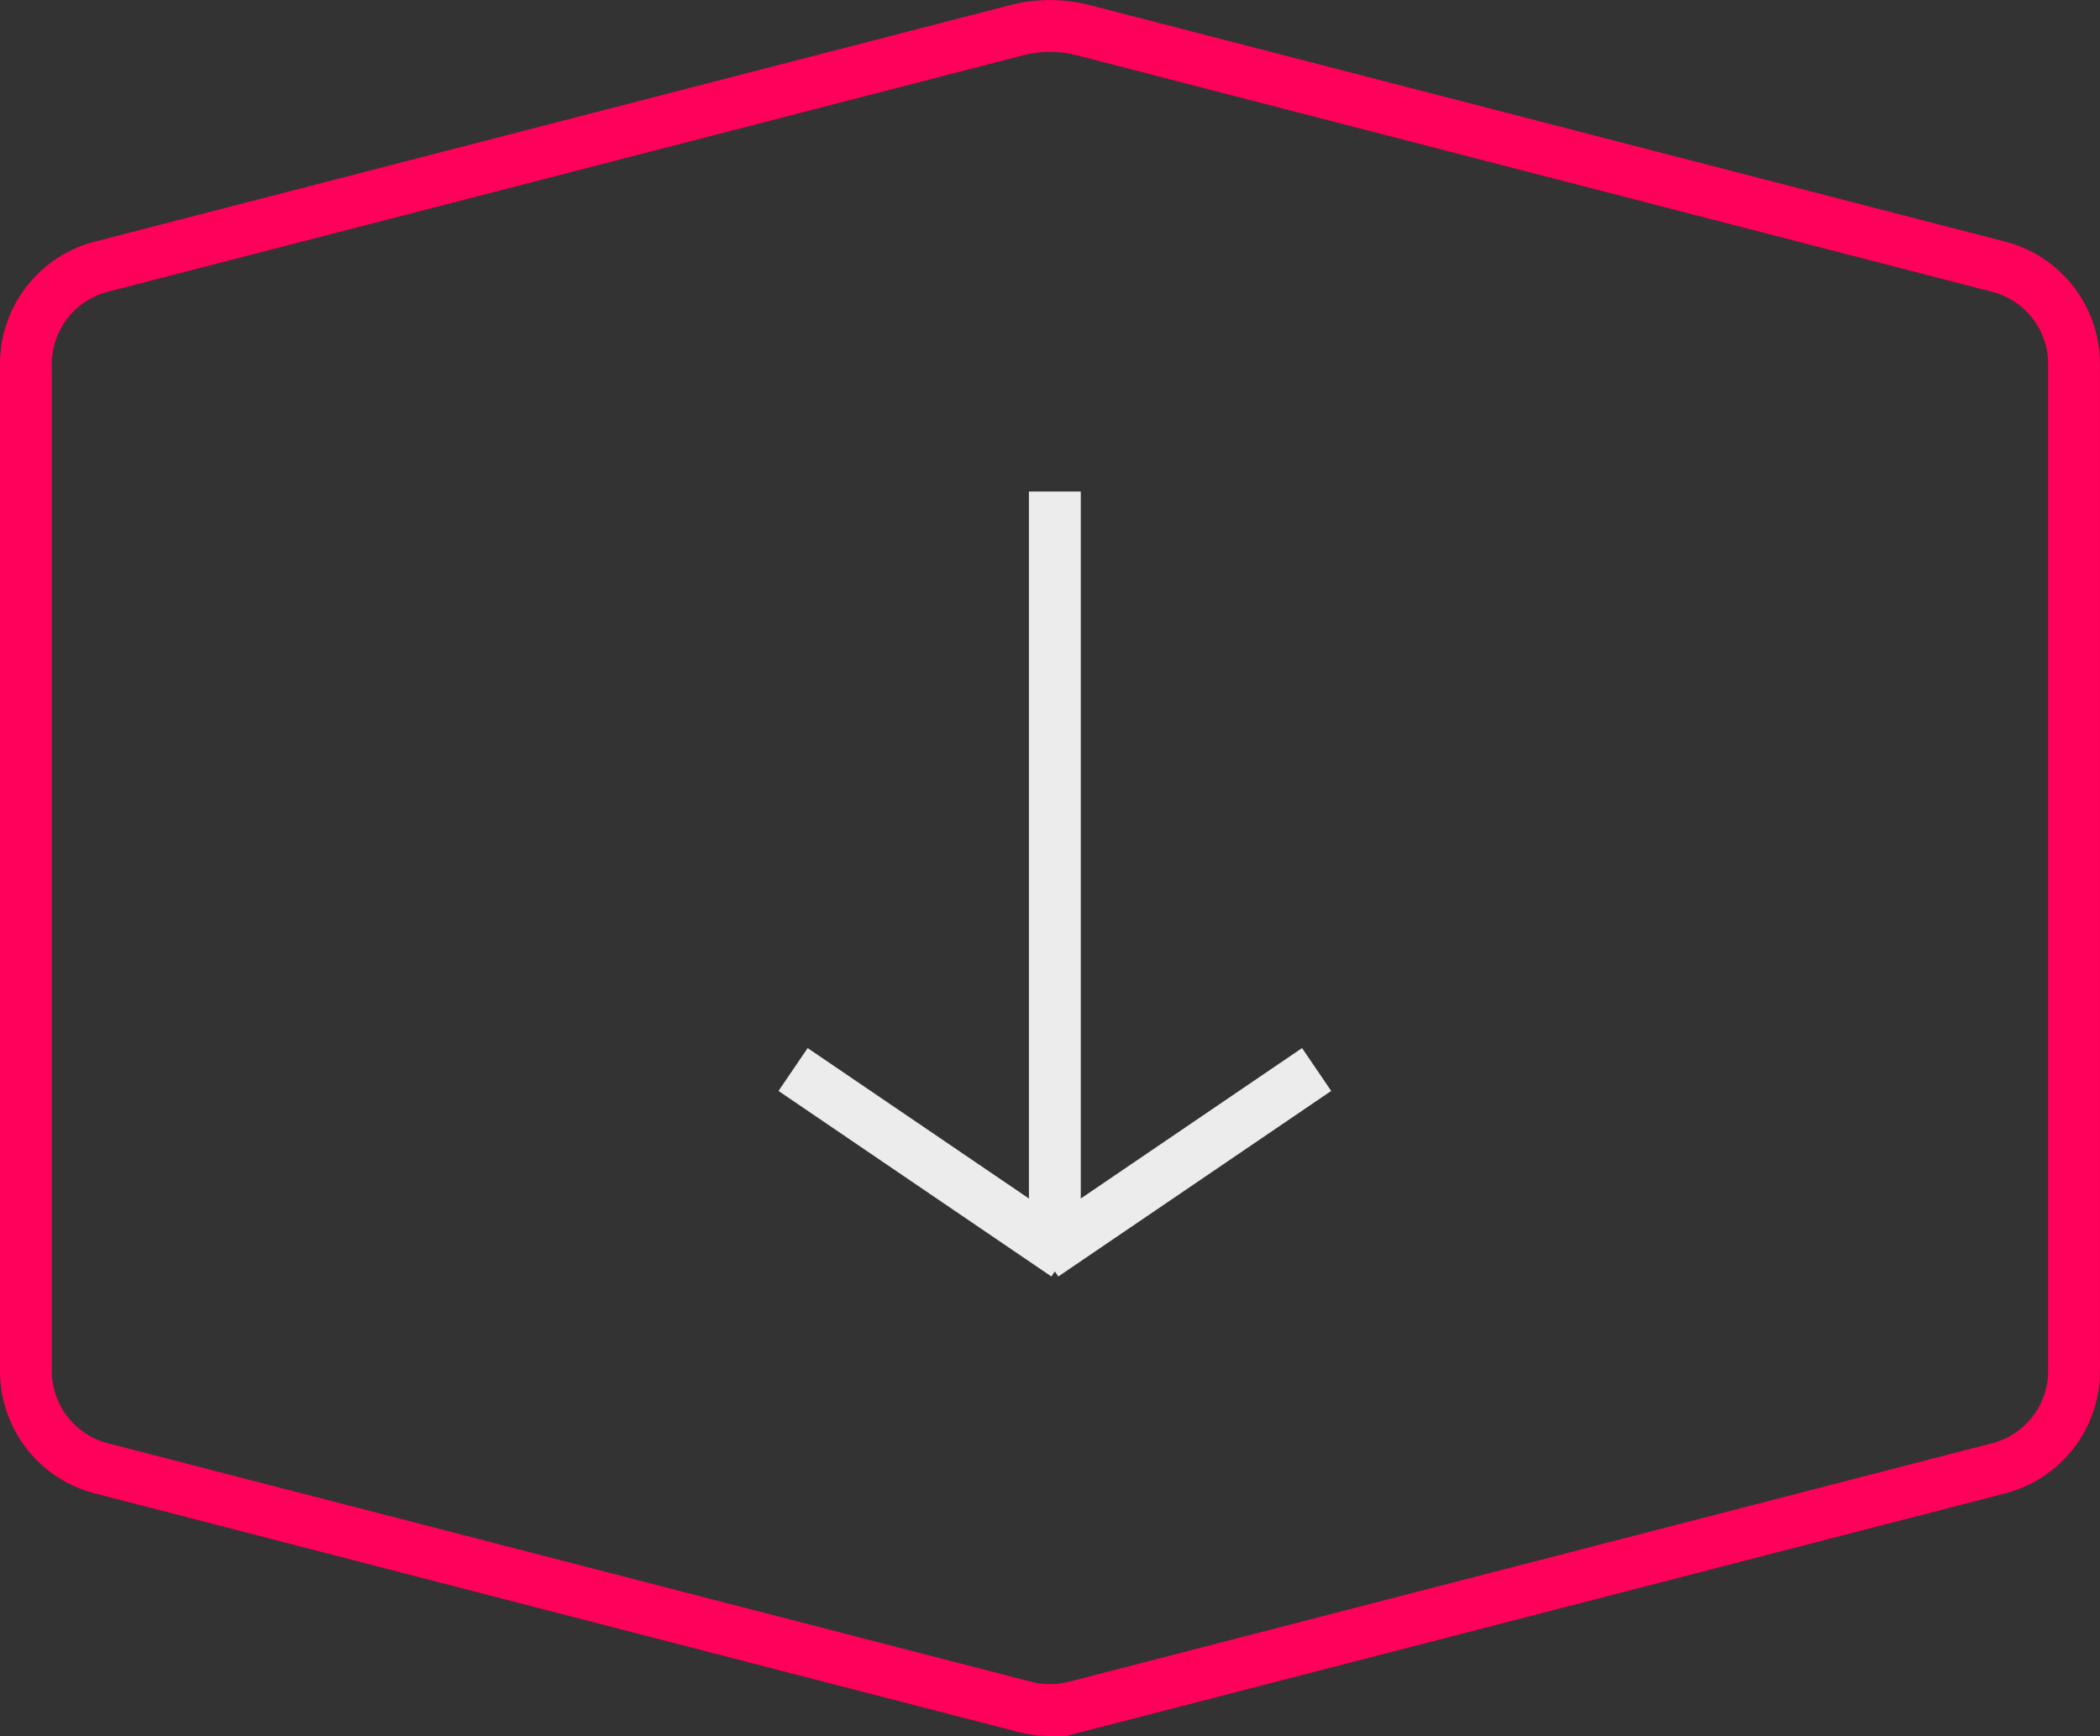
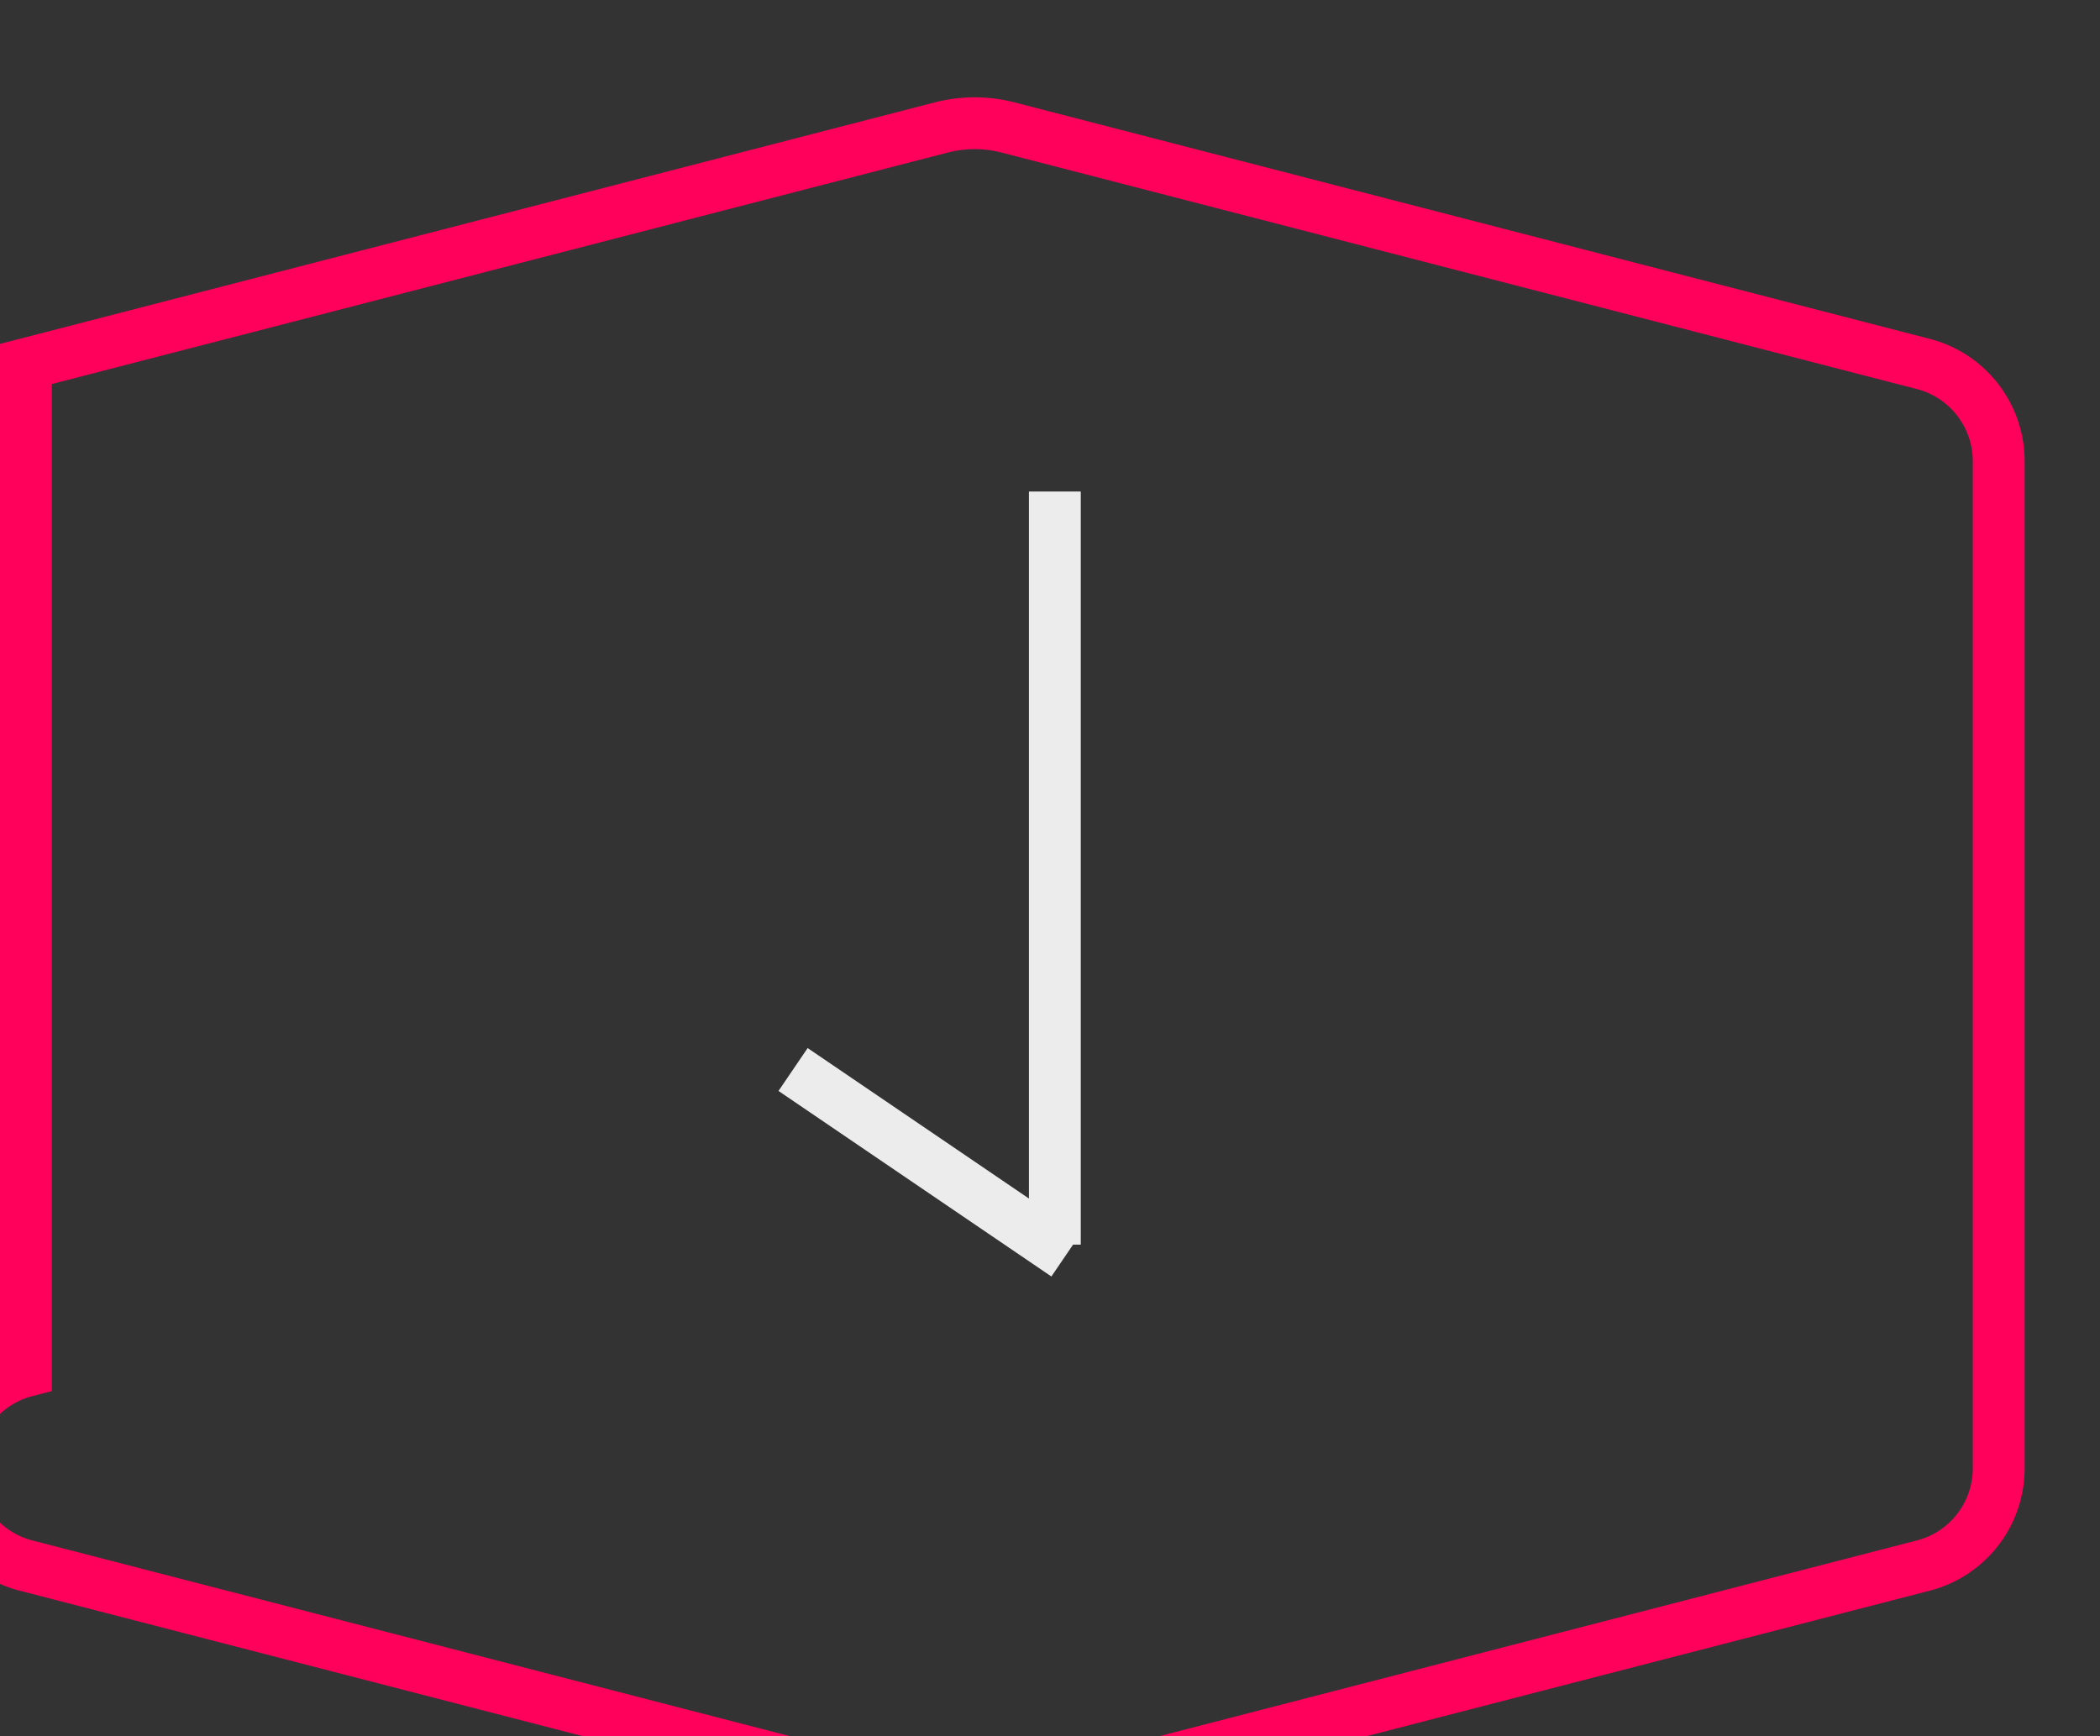
<svg xmlns="http://www.w3.org/2000/svg" width="81" height="66.975" viewBox="0 0 81 66.975">
  <rect x="0" y="0" width="81" height="66.975" fill="#333333" stroke="none" />
  <g id="Component_27_2" data-name="Component 27 – 2" transform="translate(1 1.003)">
    <g id="Group_50" data-name="Group 50">
-       <path id="Path_27" data-name="Path 27" d="M832.348,288.321v-38.85a3.876,3.876,0,0,1,2.906-3.752l35.3-9.122a5.172,5.172,0,0,1,2.587,0l35.3,9.122a3.876,3.876,0,0,1,2.906,3.752v38.85a3.875,3.875,0,0,1-2.906,3.752l-35.624,9.205a3.876,3.876,0,0,1-1.939,0l-35.624-9.205A3.875,3.875,0,0,1,832.348,288.321Z" transform="translate(-832.348 -236.433)" fill="none" stroke="#ff005a" stroke-width="2" />
+       <path id="Path_27" data-name="Path 27" d="M832.348,288.321v-38.85l35.3-9.122a5.172,5.172,0,0,1,2.587,0l35.3,9.122a3.876,3.876,0,0,1,2.906,3.752v38.85a3.875,3.875,0,0,1-2.906,3.752l-35.624,9.205a3.876,3.876,0,0,1-1.939,0l-35.624-9.205A3.875,3.875,0,0,1,832.348,288.321Z" transform="translate(-832.348 -236.433)" fill="none" stroke="#ff005a" stroke-width="2" />
      <line id="Line_1" data-name="Line 1" y1="29.053" transform="translate(39.687 17.959)" fill="none" stroke="#ececec" stroke-width="2" />
      <line id="Line_2" data-name="Line 2" x1="10.526" y1="7.158" transform="translate(29.59 40.256)" fill="none" stroke="#ececec" stroke-width="2" />
-       <line id="Line_3" data-name="Line 3" y1="7.158" x2="10.526" transform="translate(39.258 40.256)" fill="none" stroke="#ececec" stroke-width="2" />
    </g>
  </g>
</svg>